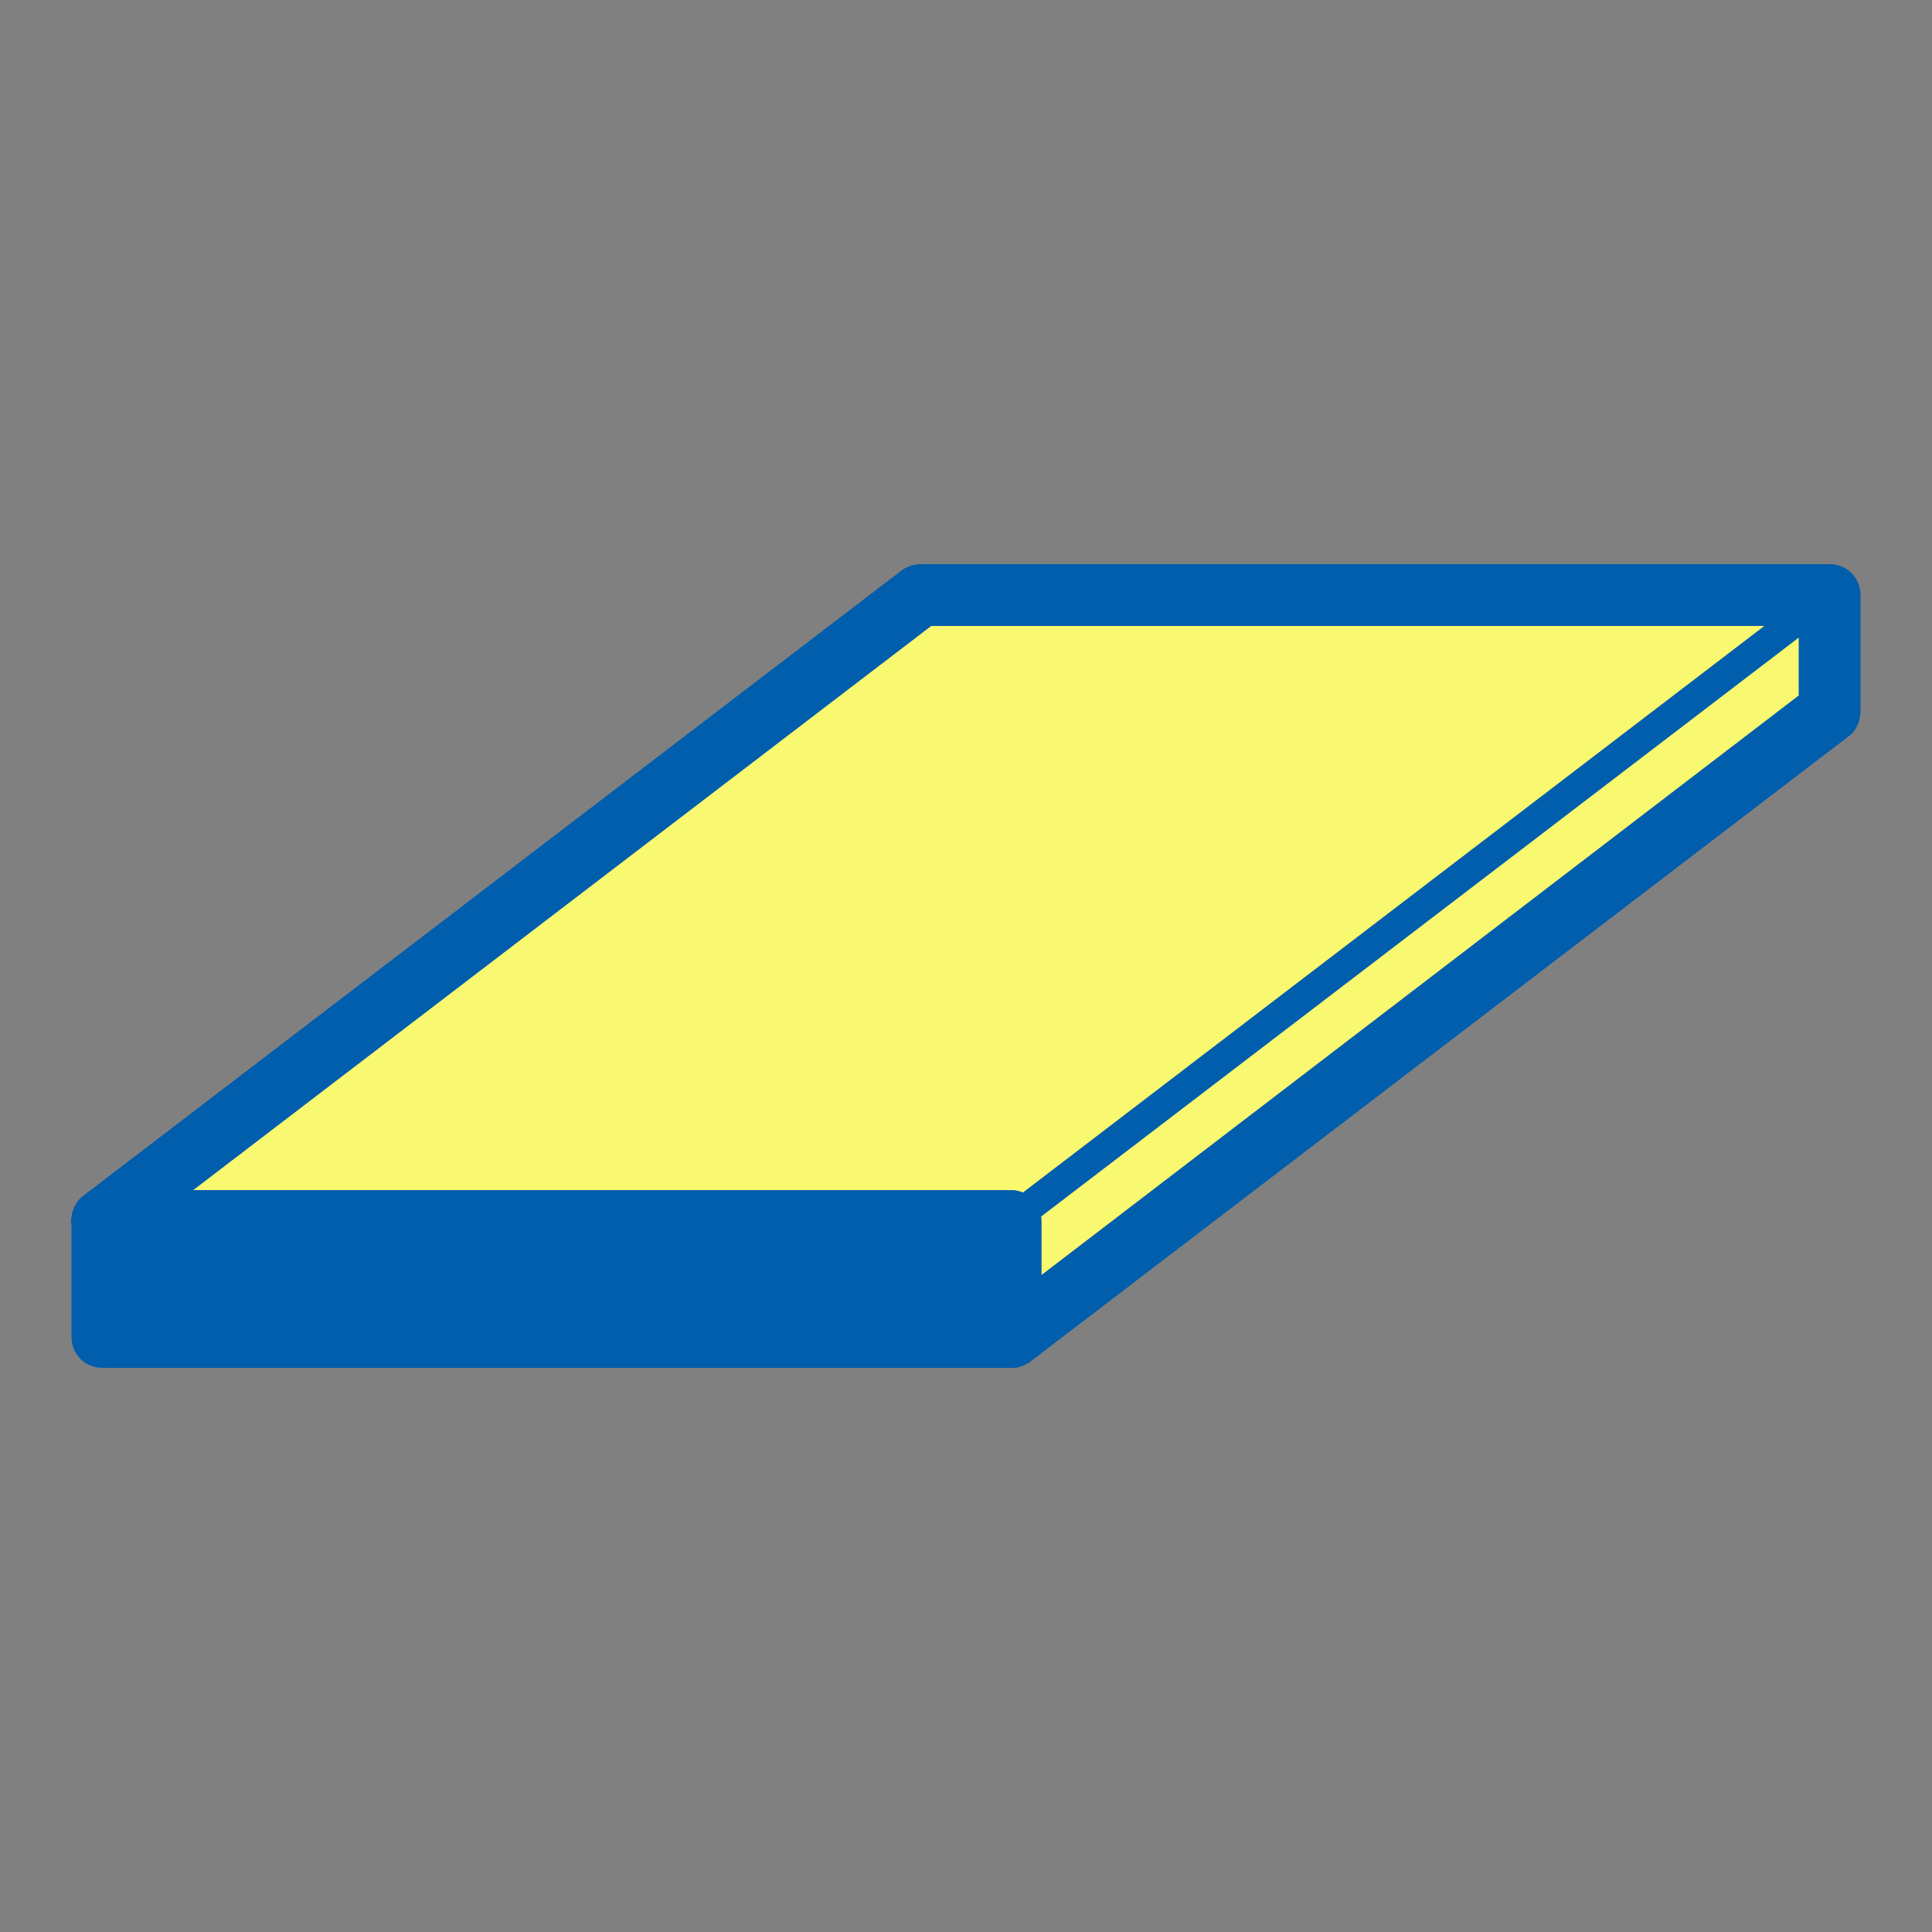
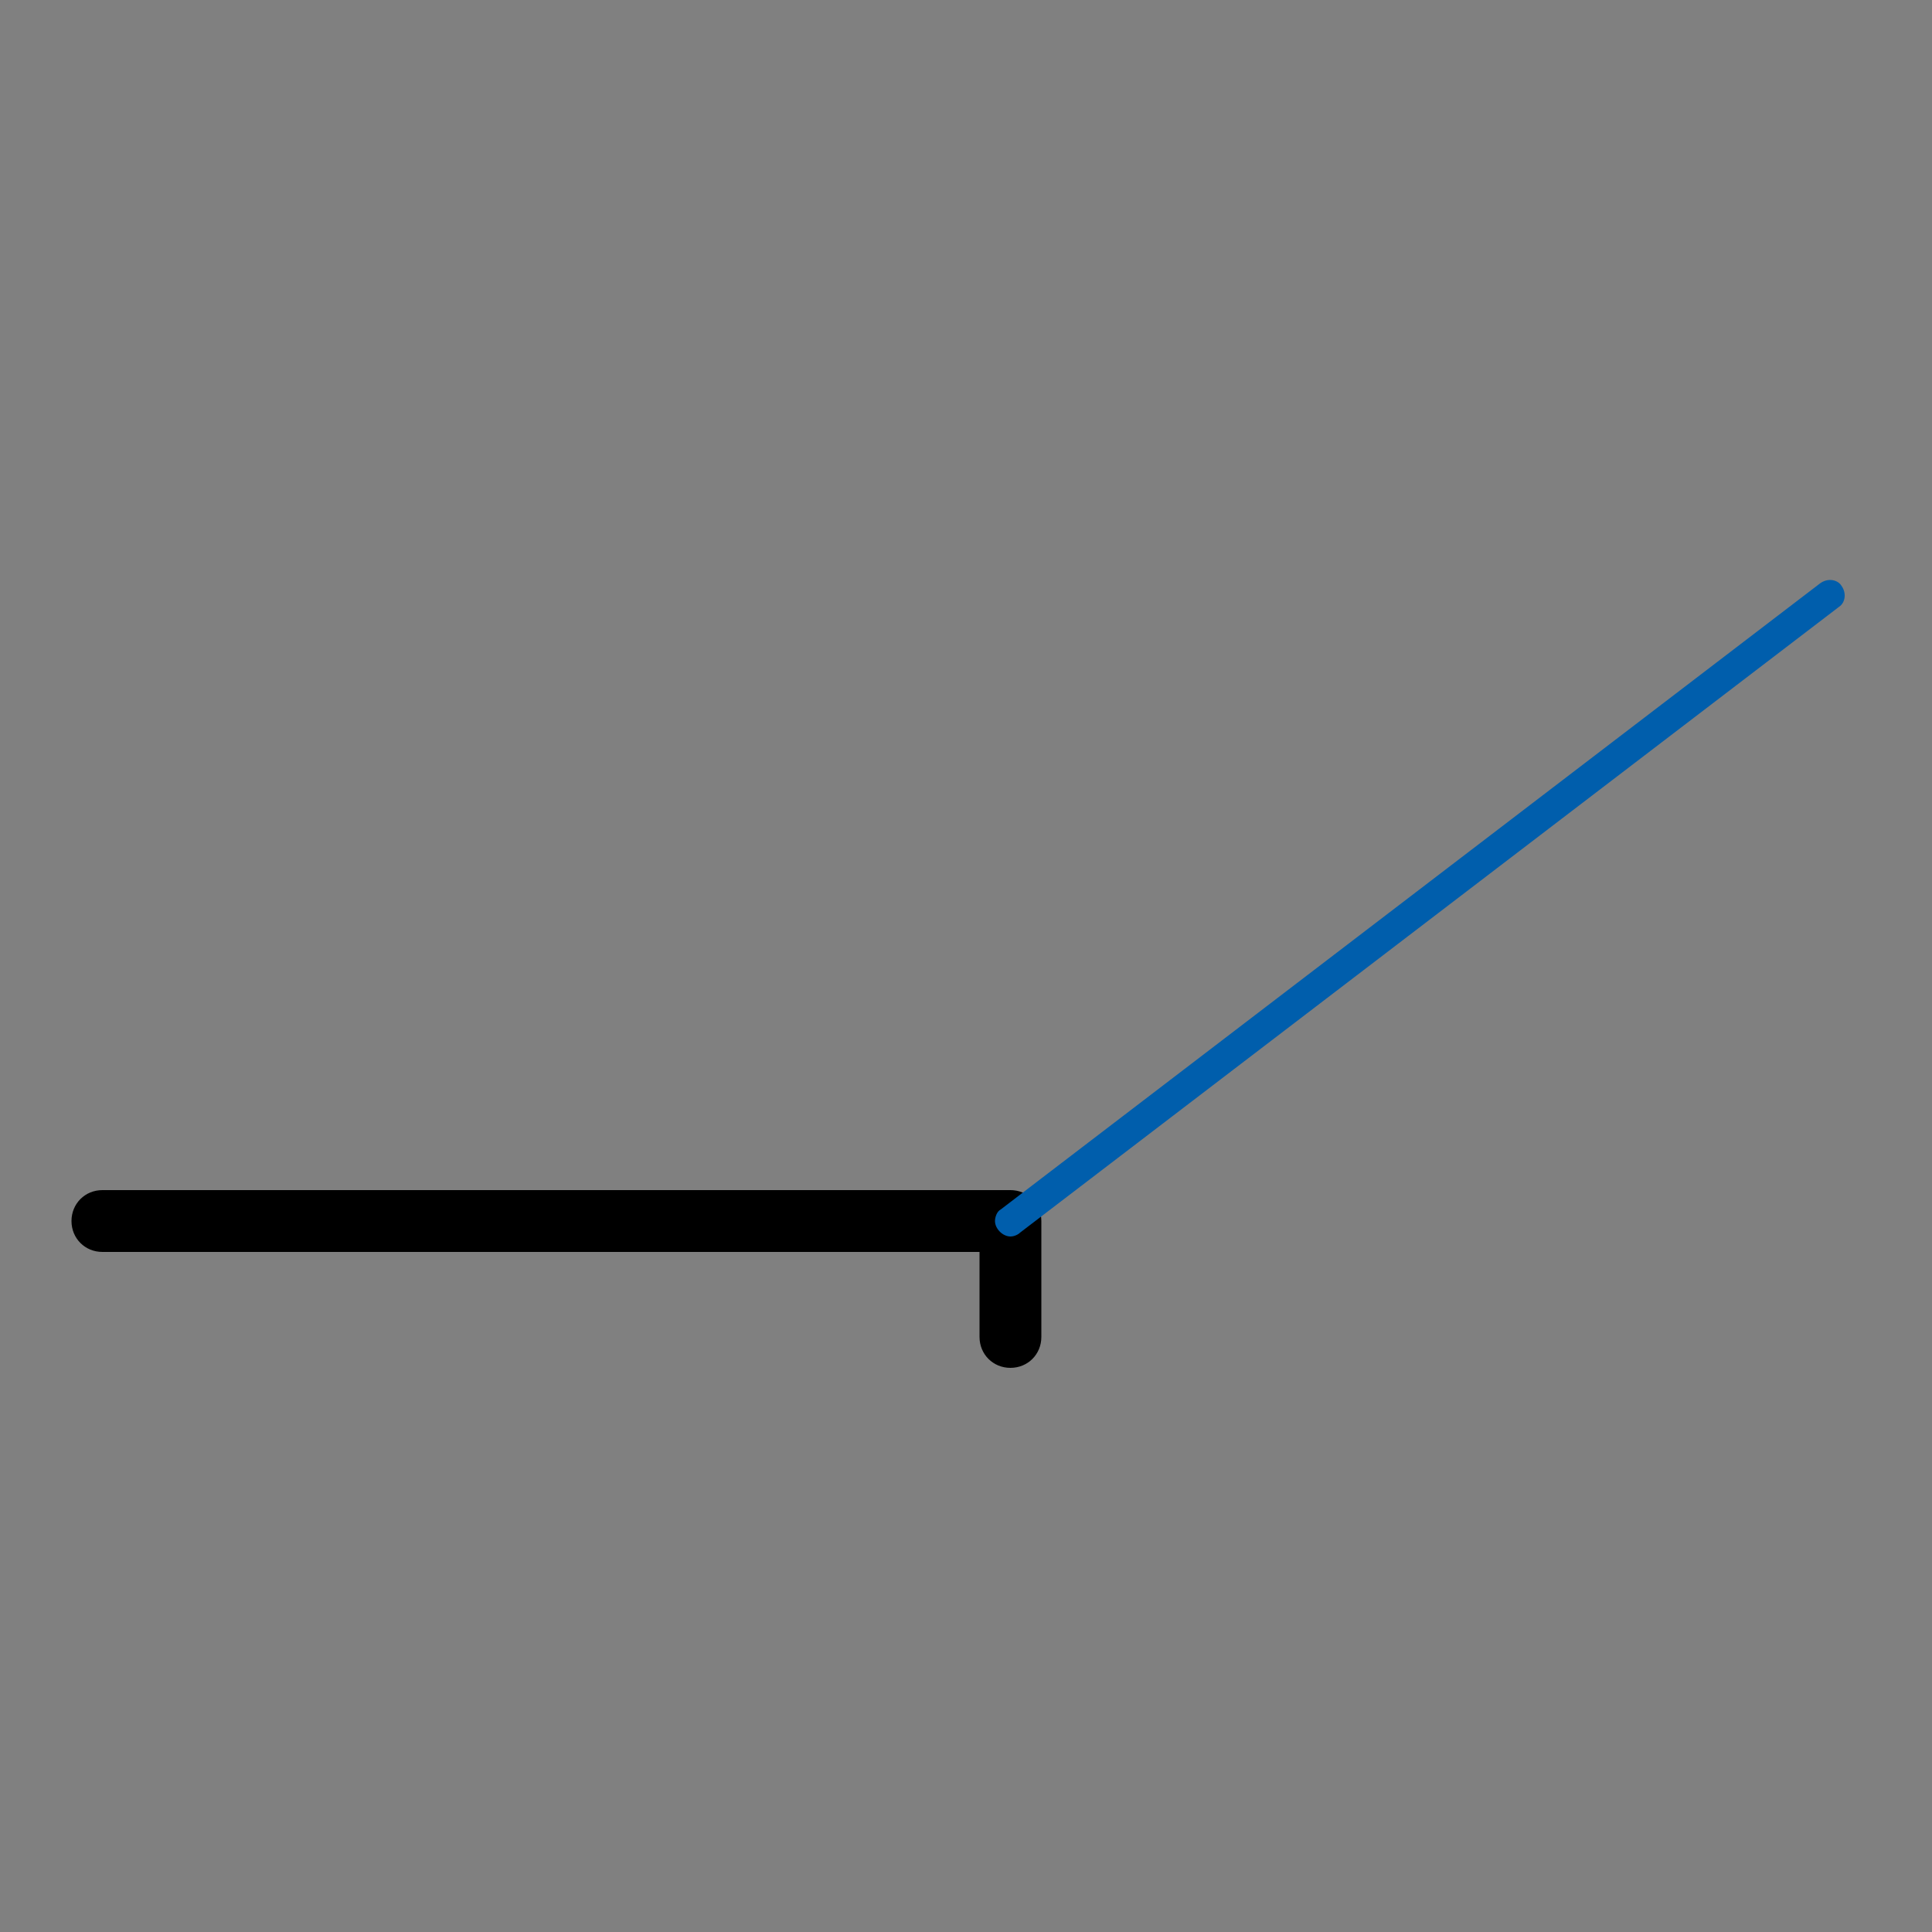
<svg xmlns="http://www.w3.org/2000/svg" id="Group_324" data-name="Group 324" version="1.1" viewBox="0 0 100 100">
  <rect x="0" y="0" width="100" height="100" fill="#808080" stroke="none" />
  <defs>
    <style>
      .cls-1 {
        fill: #005eac;
      }

      .cls-1, .cls-2, .cls-3, .cls-4 {
        stroke-width: 0px;
      }

      .cls-2 {
        fill: #000;
      }

      .cls-3 {
        fill: none;
      }

      .cls-4 {
        fill: #f9f871;
      }

      .cls-5 {
        clip-path: url(#clippath);
      }
    </style>
    <clipPath id="clippath">
      <rect class="cls-3" x="3.7" y="29.2" width="92.6" height="41.6" />
    </clipPath>
  </defs>
  <g class="cls-5">
    <g id="Group_323" data-name="Group 323">
      <path id="Path_442" data-name="Path 442" class="cls-2" d="M52.3,70.8c-.9,0-1.6-.7-1.6-1.6h0v-4.4H5.3c-.9,0-1.6-.7-1.6-1.6s.7-1.6,1.6-1.6h47c.9,0,1.6.7,1.6,1.6h0v6c0,.9-.7,1.6-1.6,1.6h0" />
-       <path id="Path_443" data-name="Path 443" class="cls-4" d="M5.3,63.2h47v6l42.4-32.4v-6h-47L5.3,63.2Z" />
-       <path id="Path_444" data-name="Path 444" class="cls-1" d="M52.3,70.8c-.9,0-1.6-.7-1.6-1.6v-4.4H5.3c-.9,0-1.6-.7-1.6-1.6,0-.5.2-1,.6-1.3L46.7,29.5c.3-.2.6-.3,1-.3h47c.9,0,1.6.7,1.6,1.6v6c0,.5-.2,1-.6,1.3l-42.4,32.4c-.3.2-.6.3-1,.3M10,61.6h42.3c.9,0,1.6.7,1.6,1.6v2.8l39.2-30v-3.6h-44.9L10,61.6Z" />
      <path id="Path_445" data-name="Path 445" class="cls-1" d="M52.3,64c-.4,0-.8-.4-.8-.8,0-.2.1-.5.3-.6l42.4-32.4c.4-.3.9-.2,1.1.1.3.4.2.9-.1,1.1h0l-42.4,32.4c-.1.1-.3.2-.5.2" />
-       <rect id="Rectangle_406" data-name="Rectangle 406" class="cls-1" x="5.3" y="63.2" width="47" height="6" />
-       <path id="Path_446" data-name="Path 446" class="cls-1" d="M52.3,70.8H5.3c-.9,0-1.6-.7-1.6-1.6t0,0v-6c0-.9.7-1.6,1.6-1.6h47c.9,0,1.6.7,1.6,1.6h0v6c0,.9-.7,1.6-1.6,1.6h0M6.9,67.6h43.8v-2.8H6.9v2.8Z" />
    </g>
  </g>
</svg>